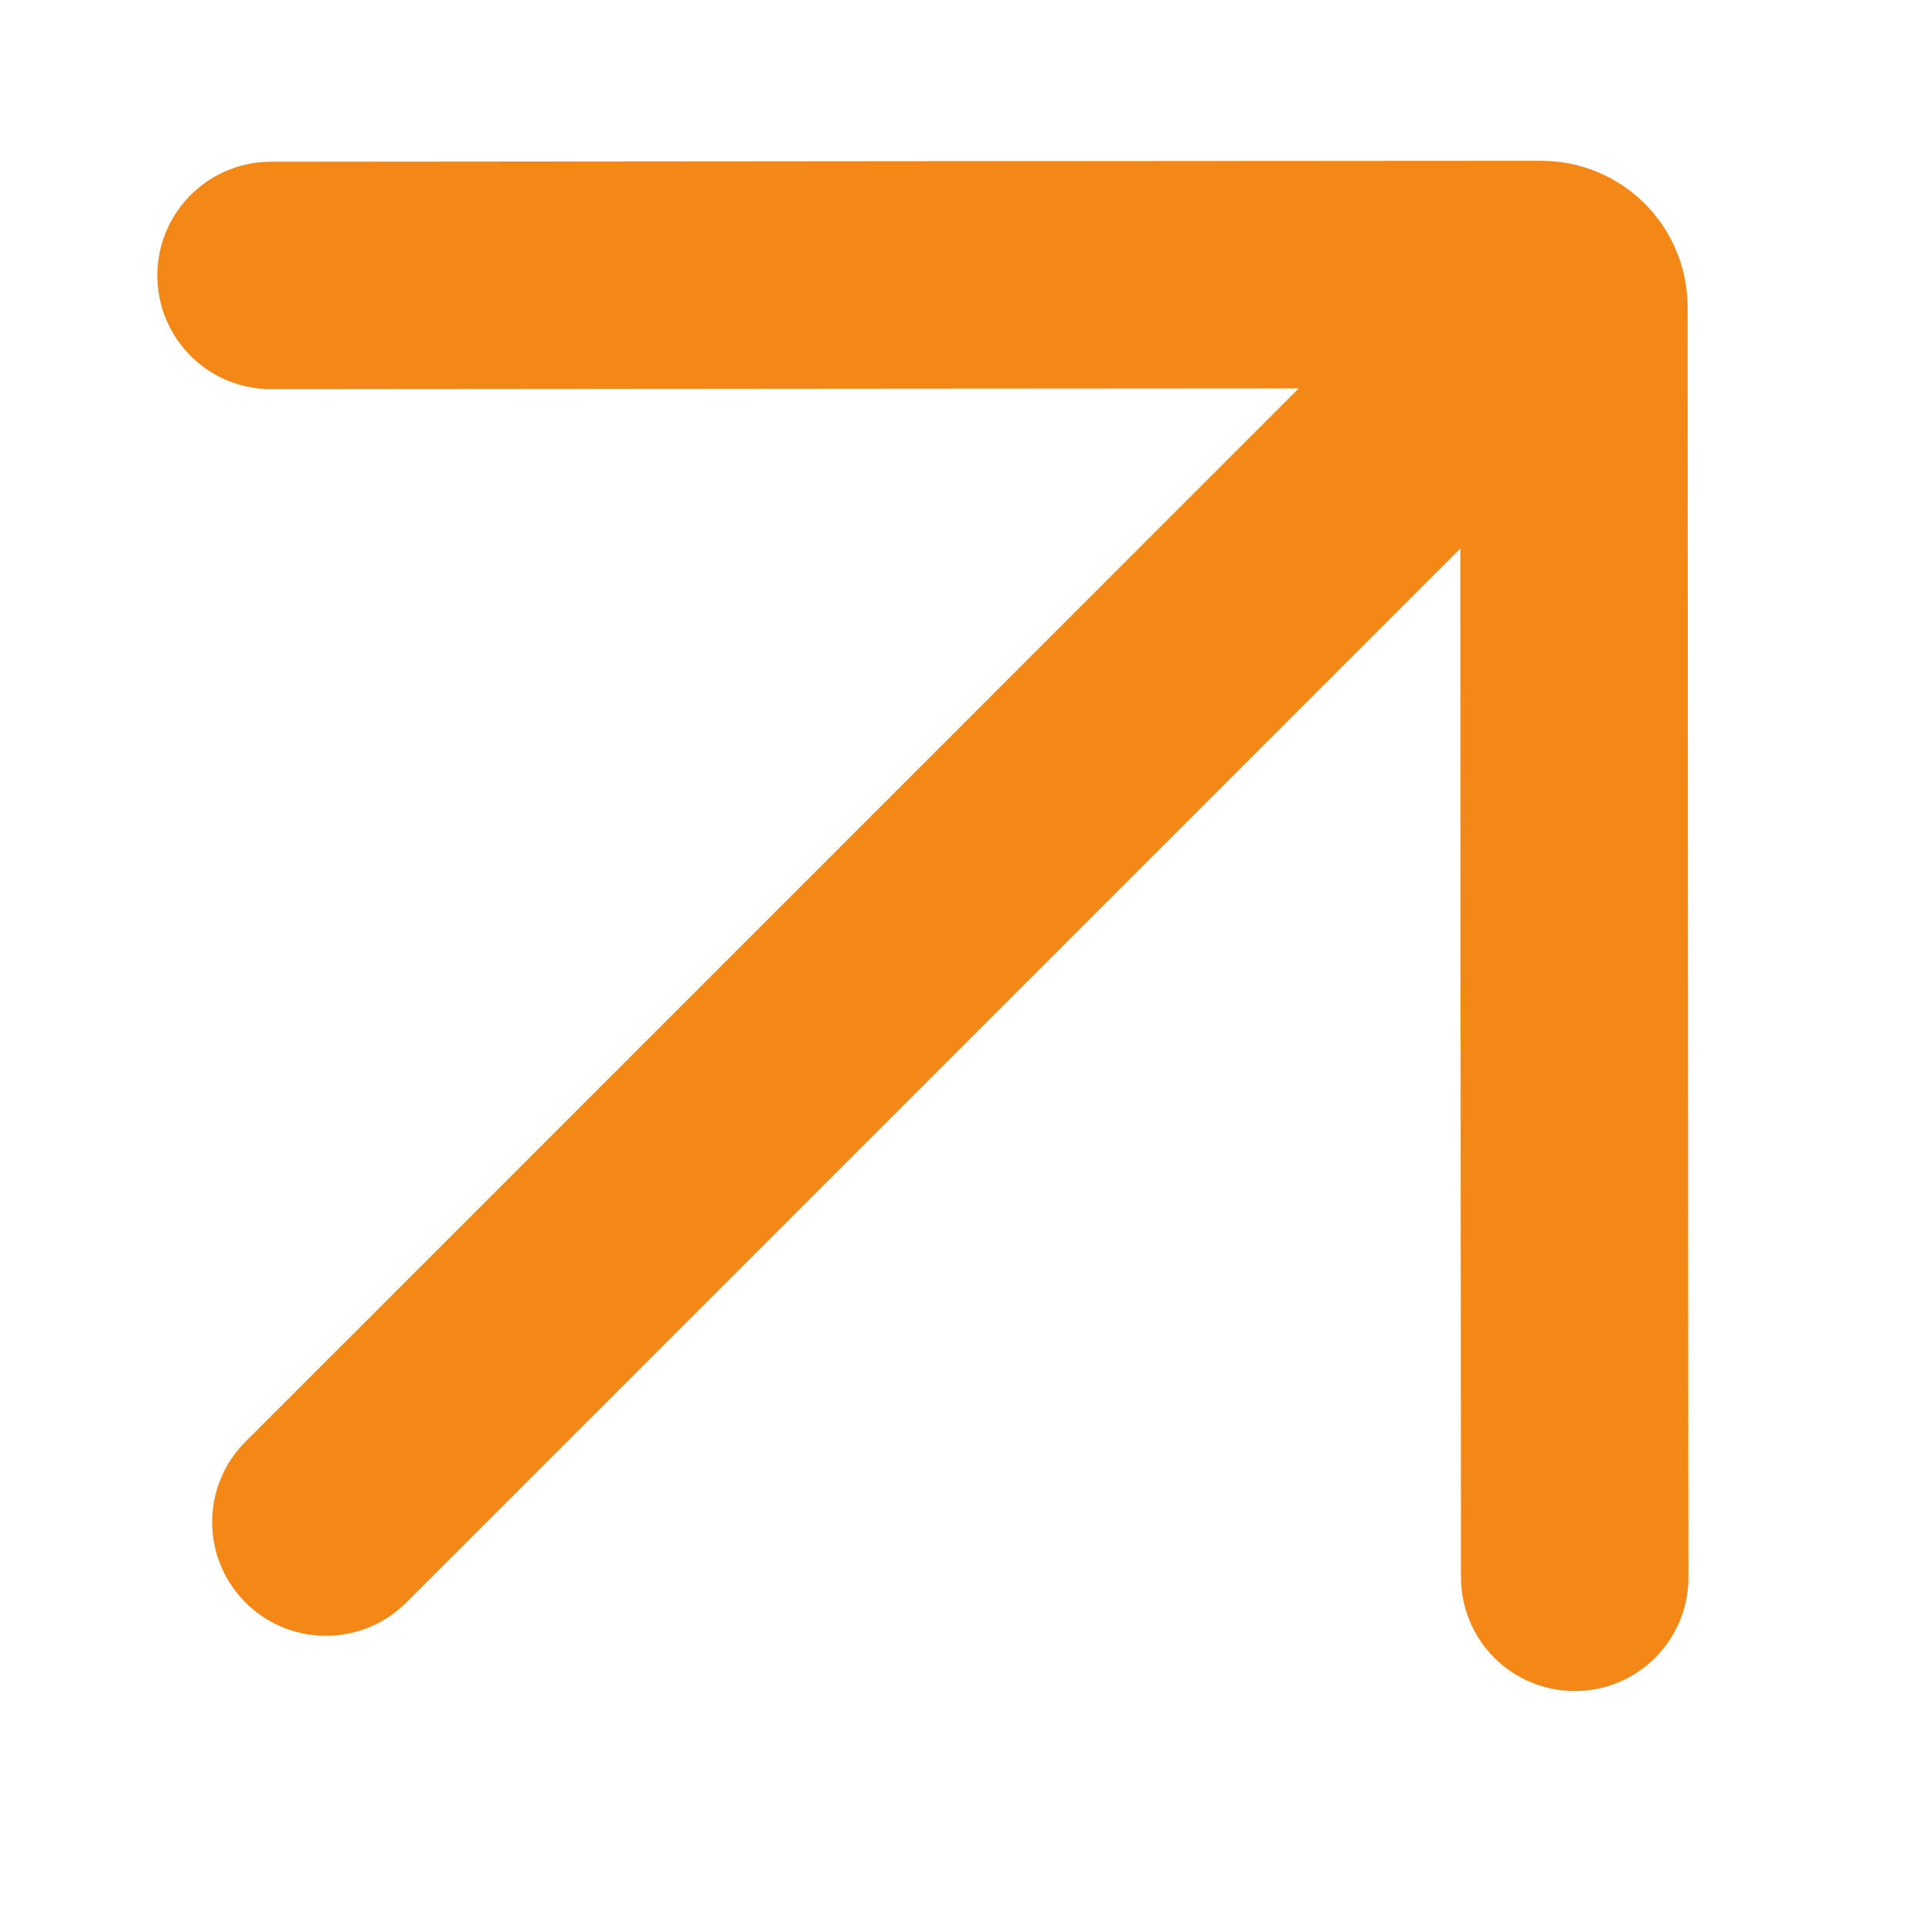
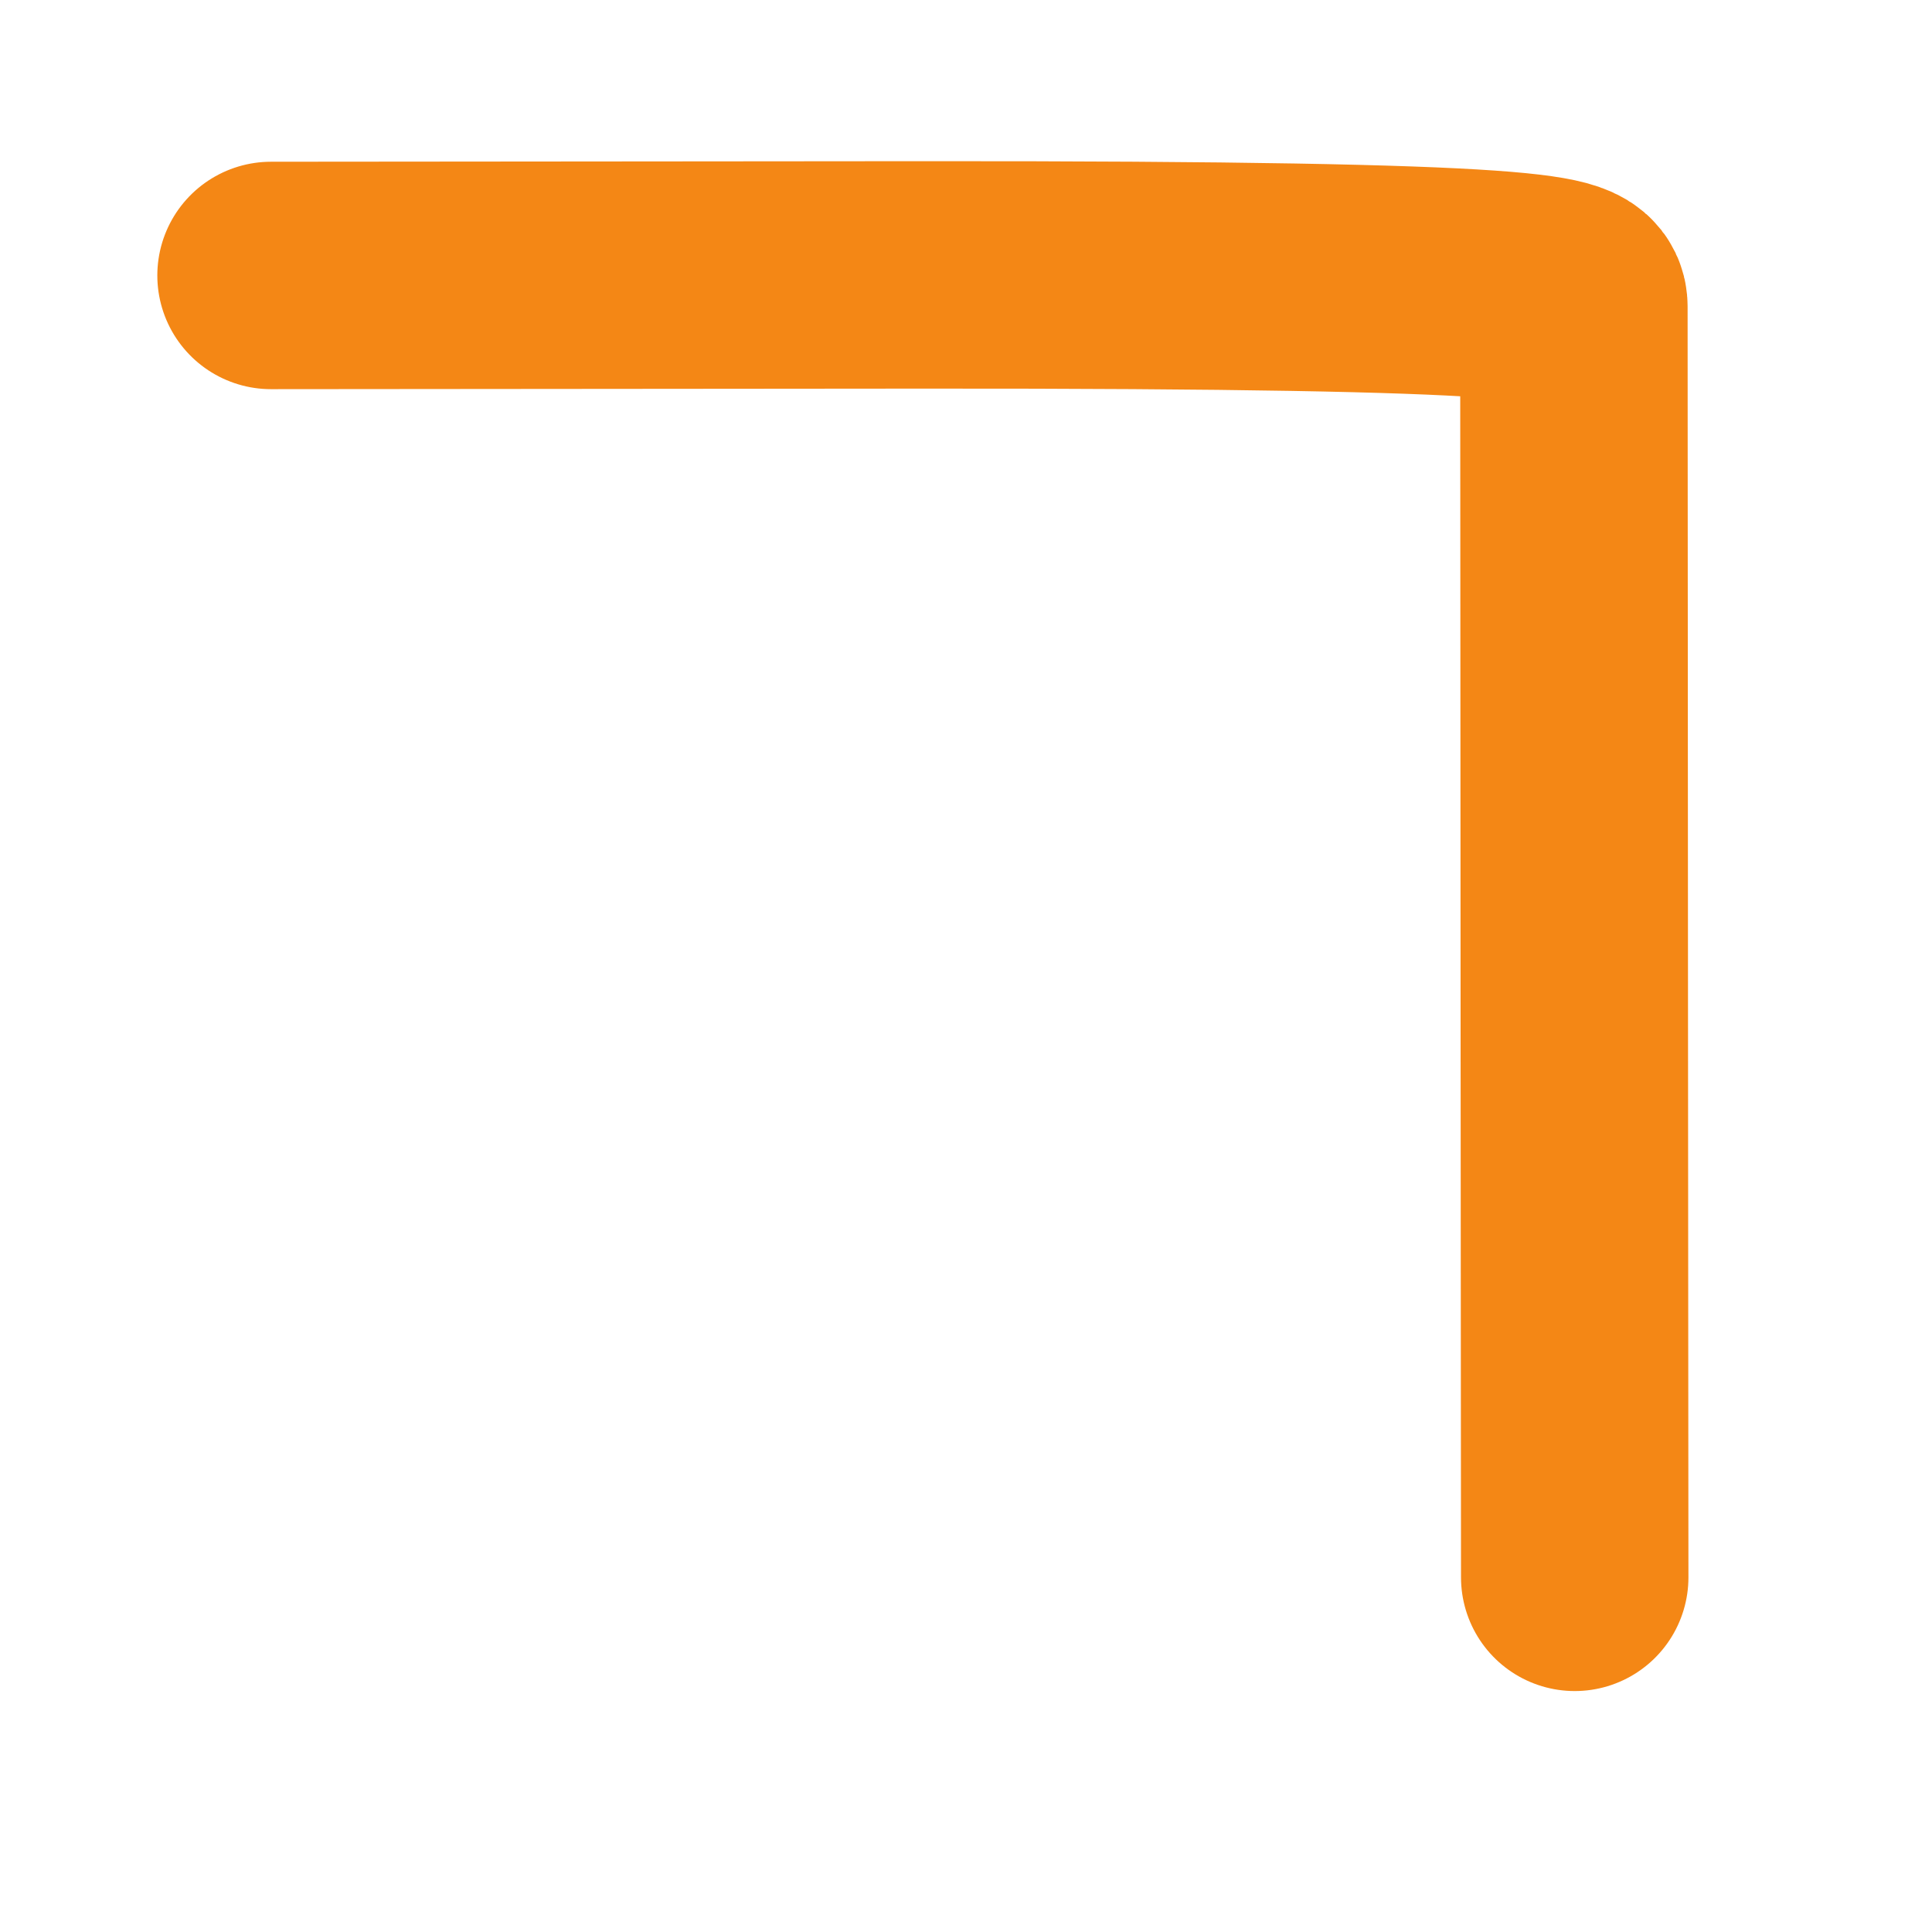
<svg xmlns="http://www.w3.org/2000/svg" viewBox="0 0 14 14" fill="none">
-   <path d="M11.099 2.292C3.492 9.9 2.125 11.267 2.392 10.999" stroke="#F48715" stroke-width="1.648" stroke-linecap="round" />
-   <path d="M1.964 1.996L6.684 1.992L11.169 1.989C11.299 1.989 11.404 2.094 11.405 2.224L11.408 7.449L11.41 10.179L11.411 11.43" stroke="#F48715" stroke-width="1.648" stroke-linecap="round" />
+   <path d="M1.964 1.996L6.684 1.992C11.299 1.989 11.404 2.094 11.405 2.224L11.408 7.449L11.41 10.179L11.411 11.43" stroke="#F48715" stroke-width="1.648" stroke-linecap="round" />
</svg>